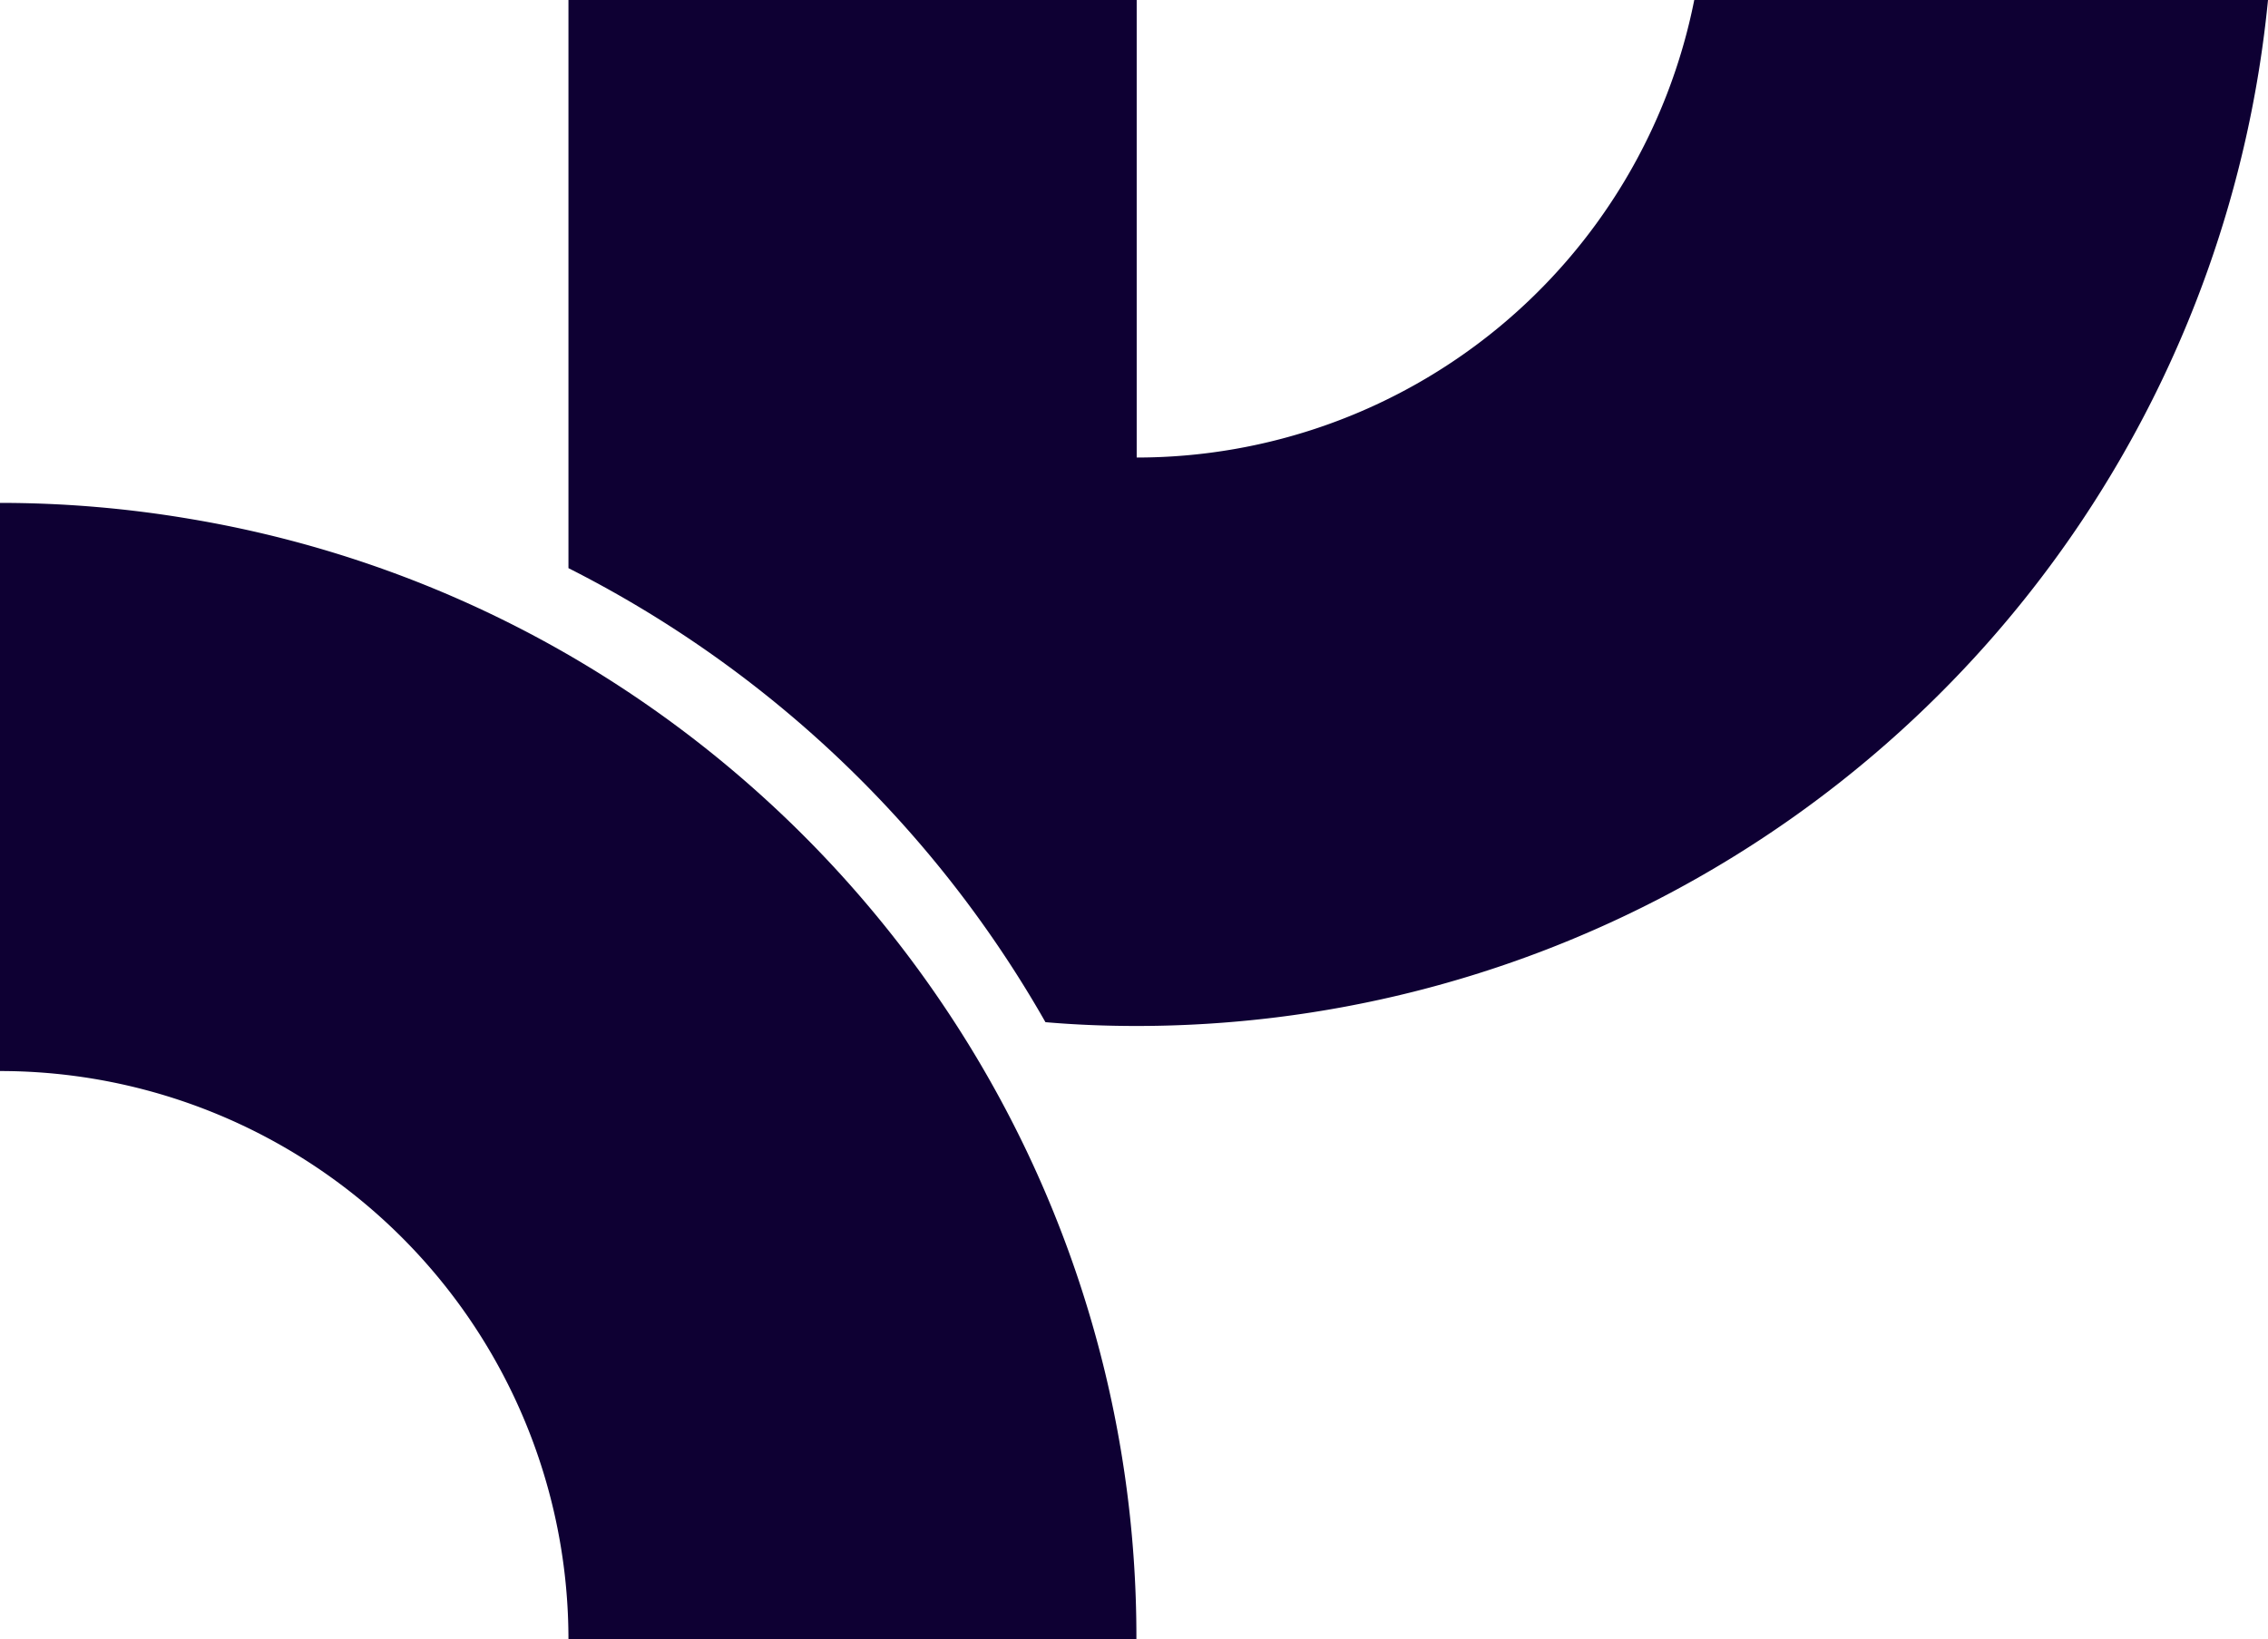
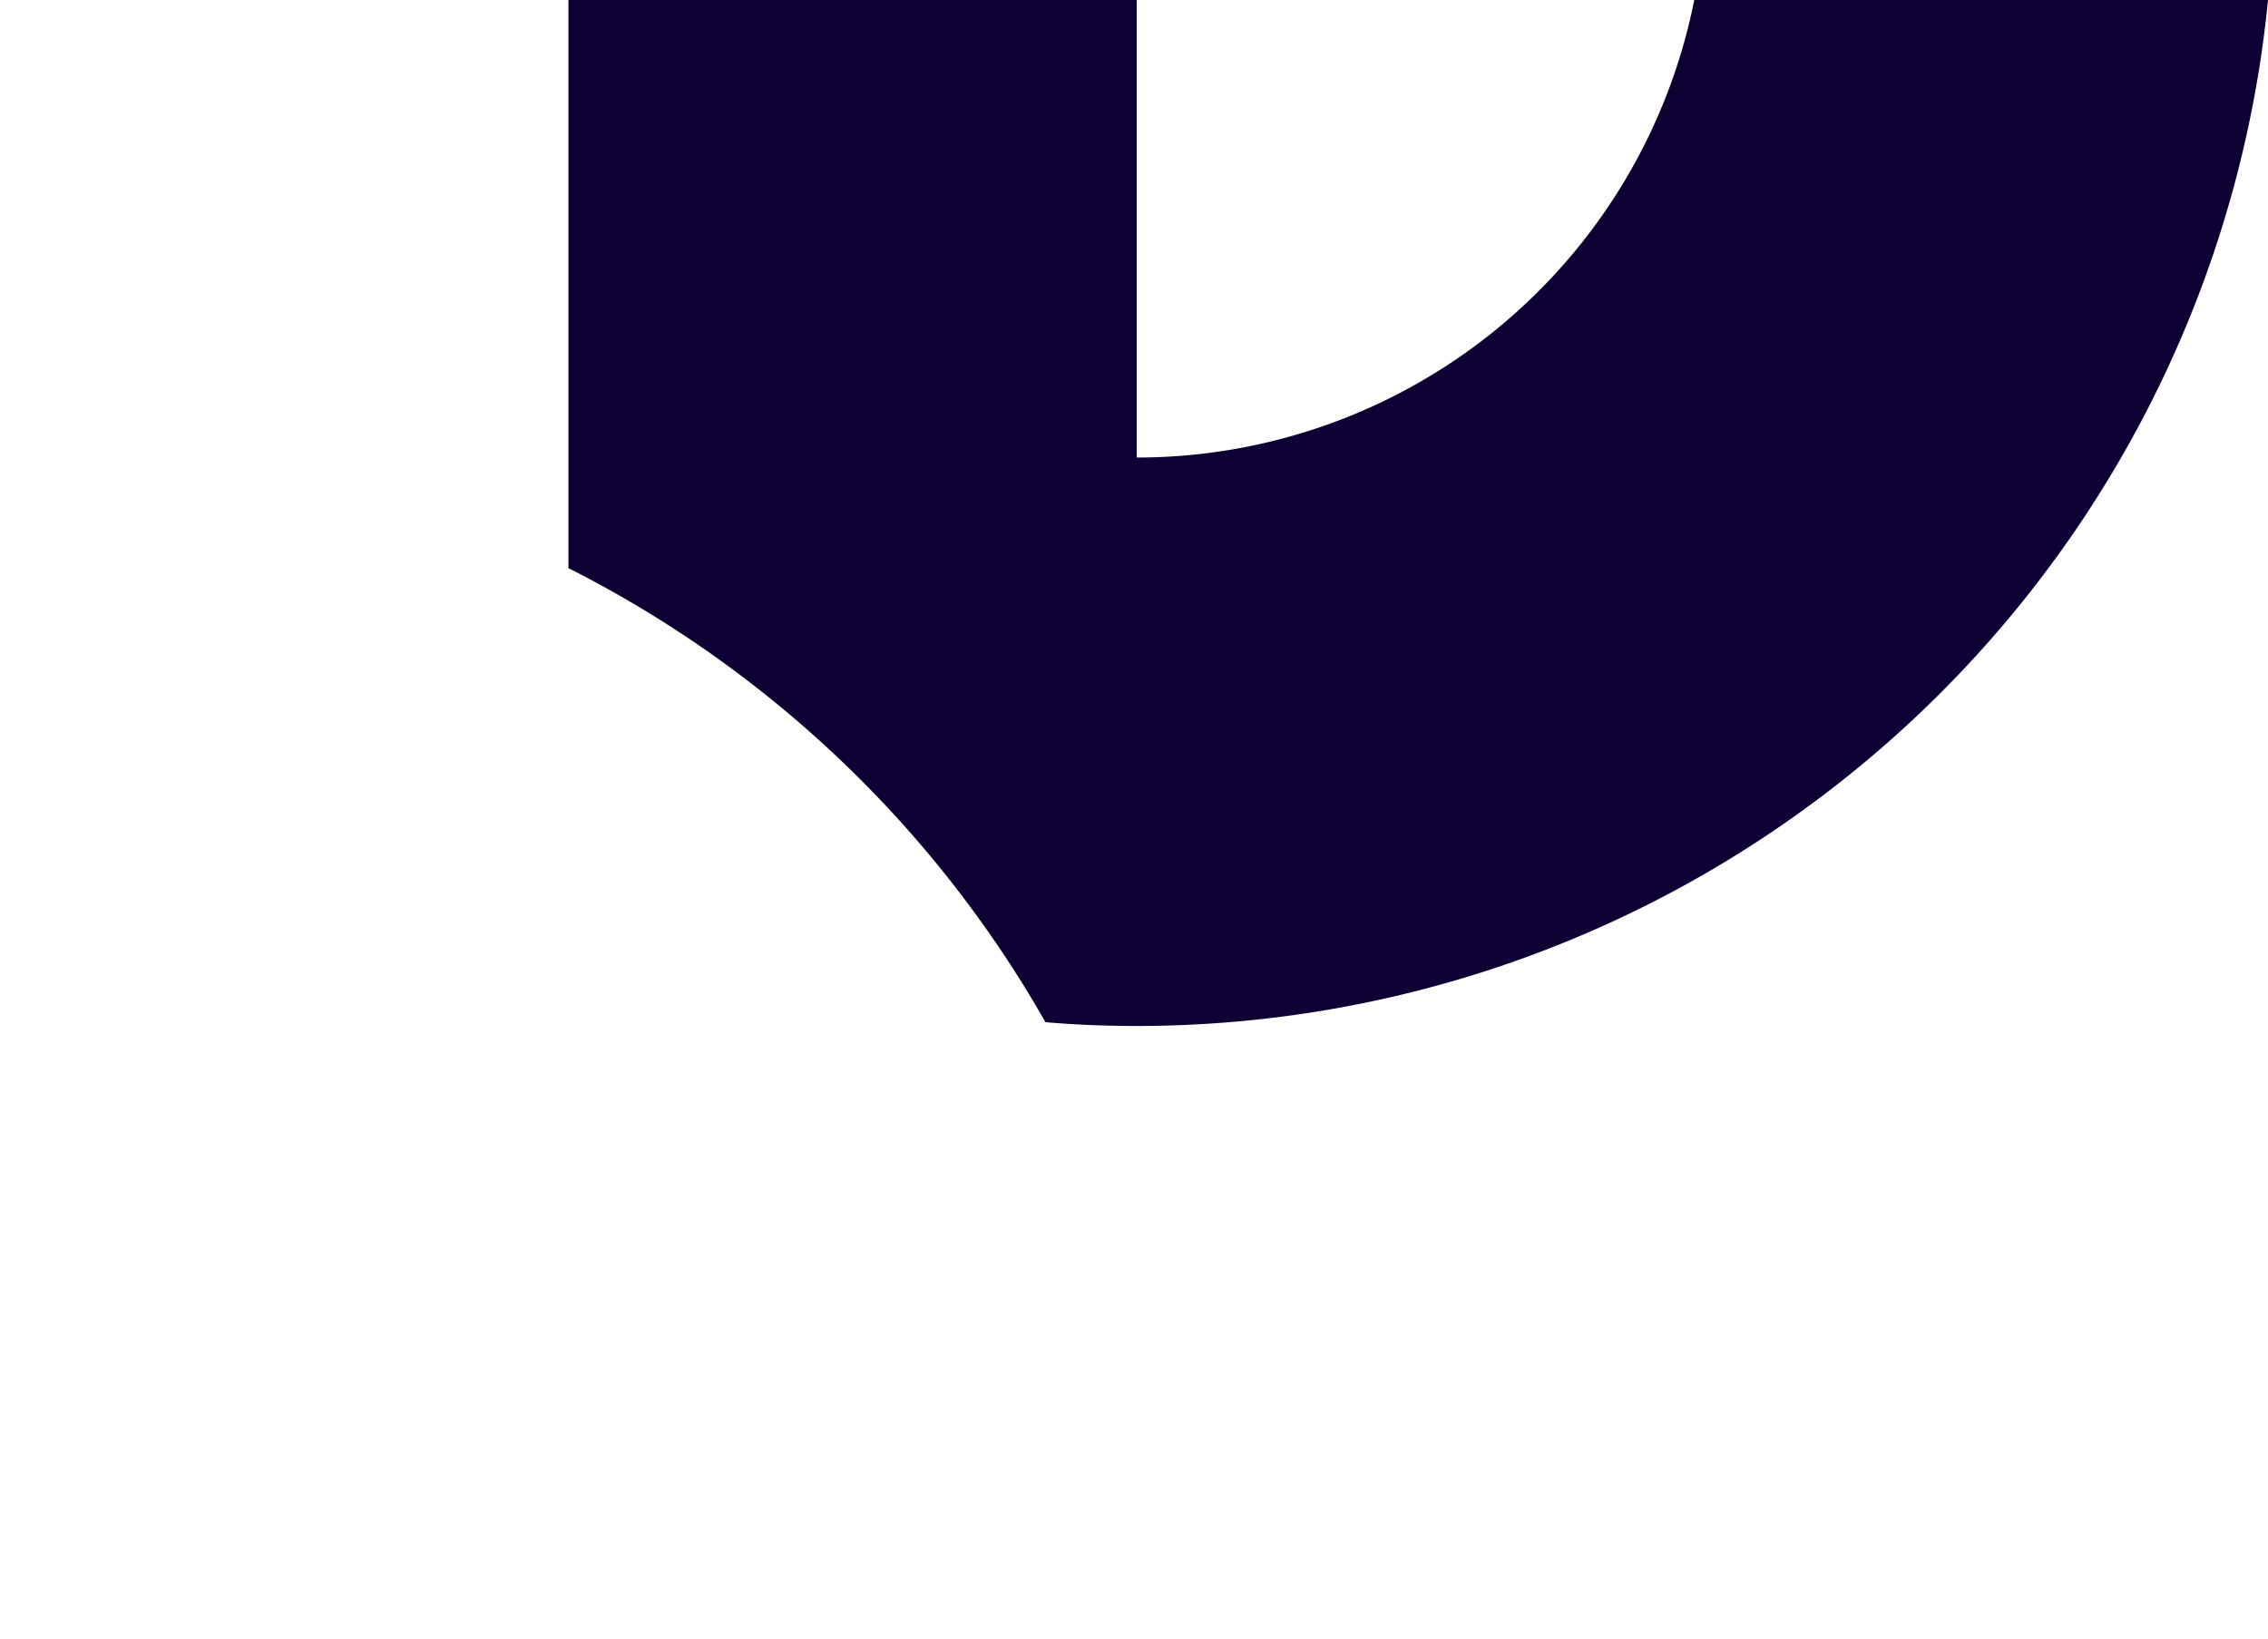
<svg xmlns="http://www.w3.org/2000/svg" viewBox="0 0 226.94 164.06">
  <defs>
    <style>.cls-1{fill:#0e0033;}</style>
  </defs>
  <g id="Layer_2" data-name="Layer 2">
    <g id="Layer_1-2" data-name="Layer 1">
      <path class="cls-1" d="M113.74,0V45.79A56.88,56.88,0,0,0,169.53,0h57.41a113.75,113.75,0,0,1-113.2,102.68c-3.06,0-6.11-.12-9.13-.38A114.16,114.16,0,0,0,56.88,56.86V0Z" />
-       <path class="cls-1" d="M0,50.33a113.65,113.65,0,0,1,19,1.6A112.85,112.85,0,0,1,56.88,65.54a114.26,114.26,0,0,1,37.83,35.54,113,113,0,0,1,19,63H56.88A56.88,56.88,0,0,0,0,107.19Z" />
    </g>
  </g>
</svg>